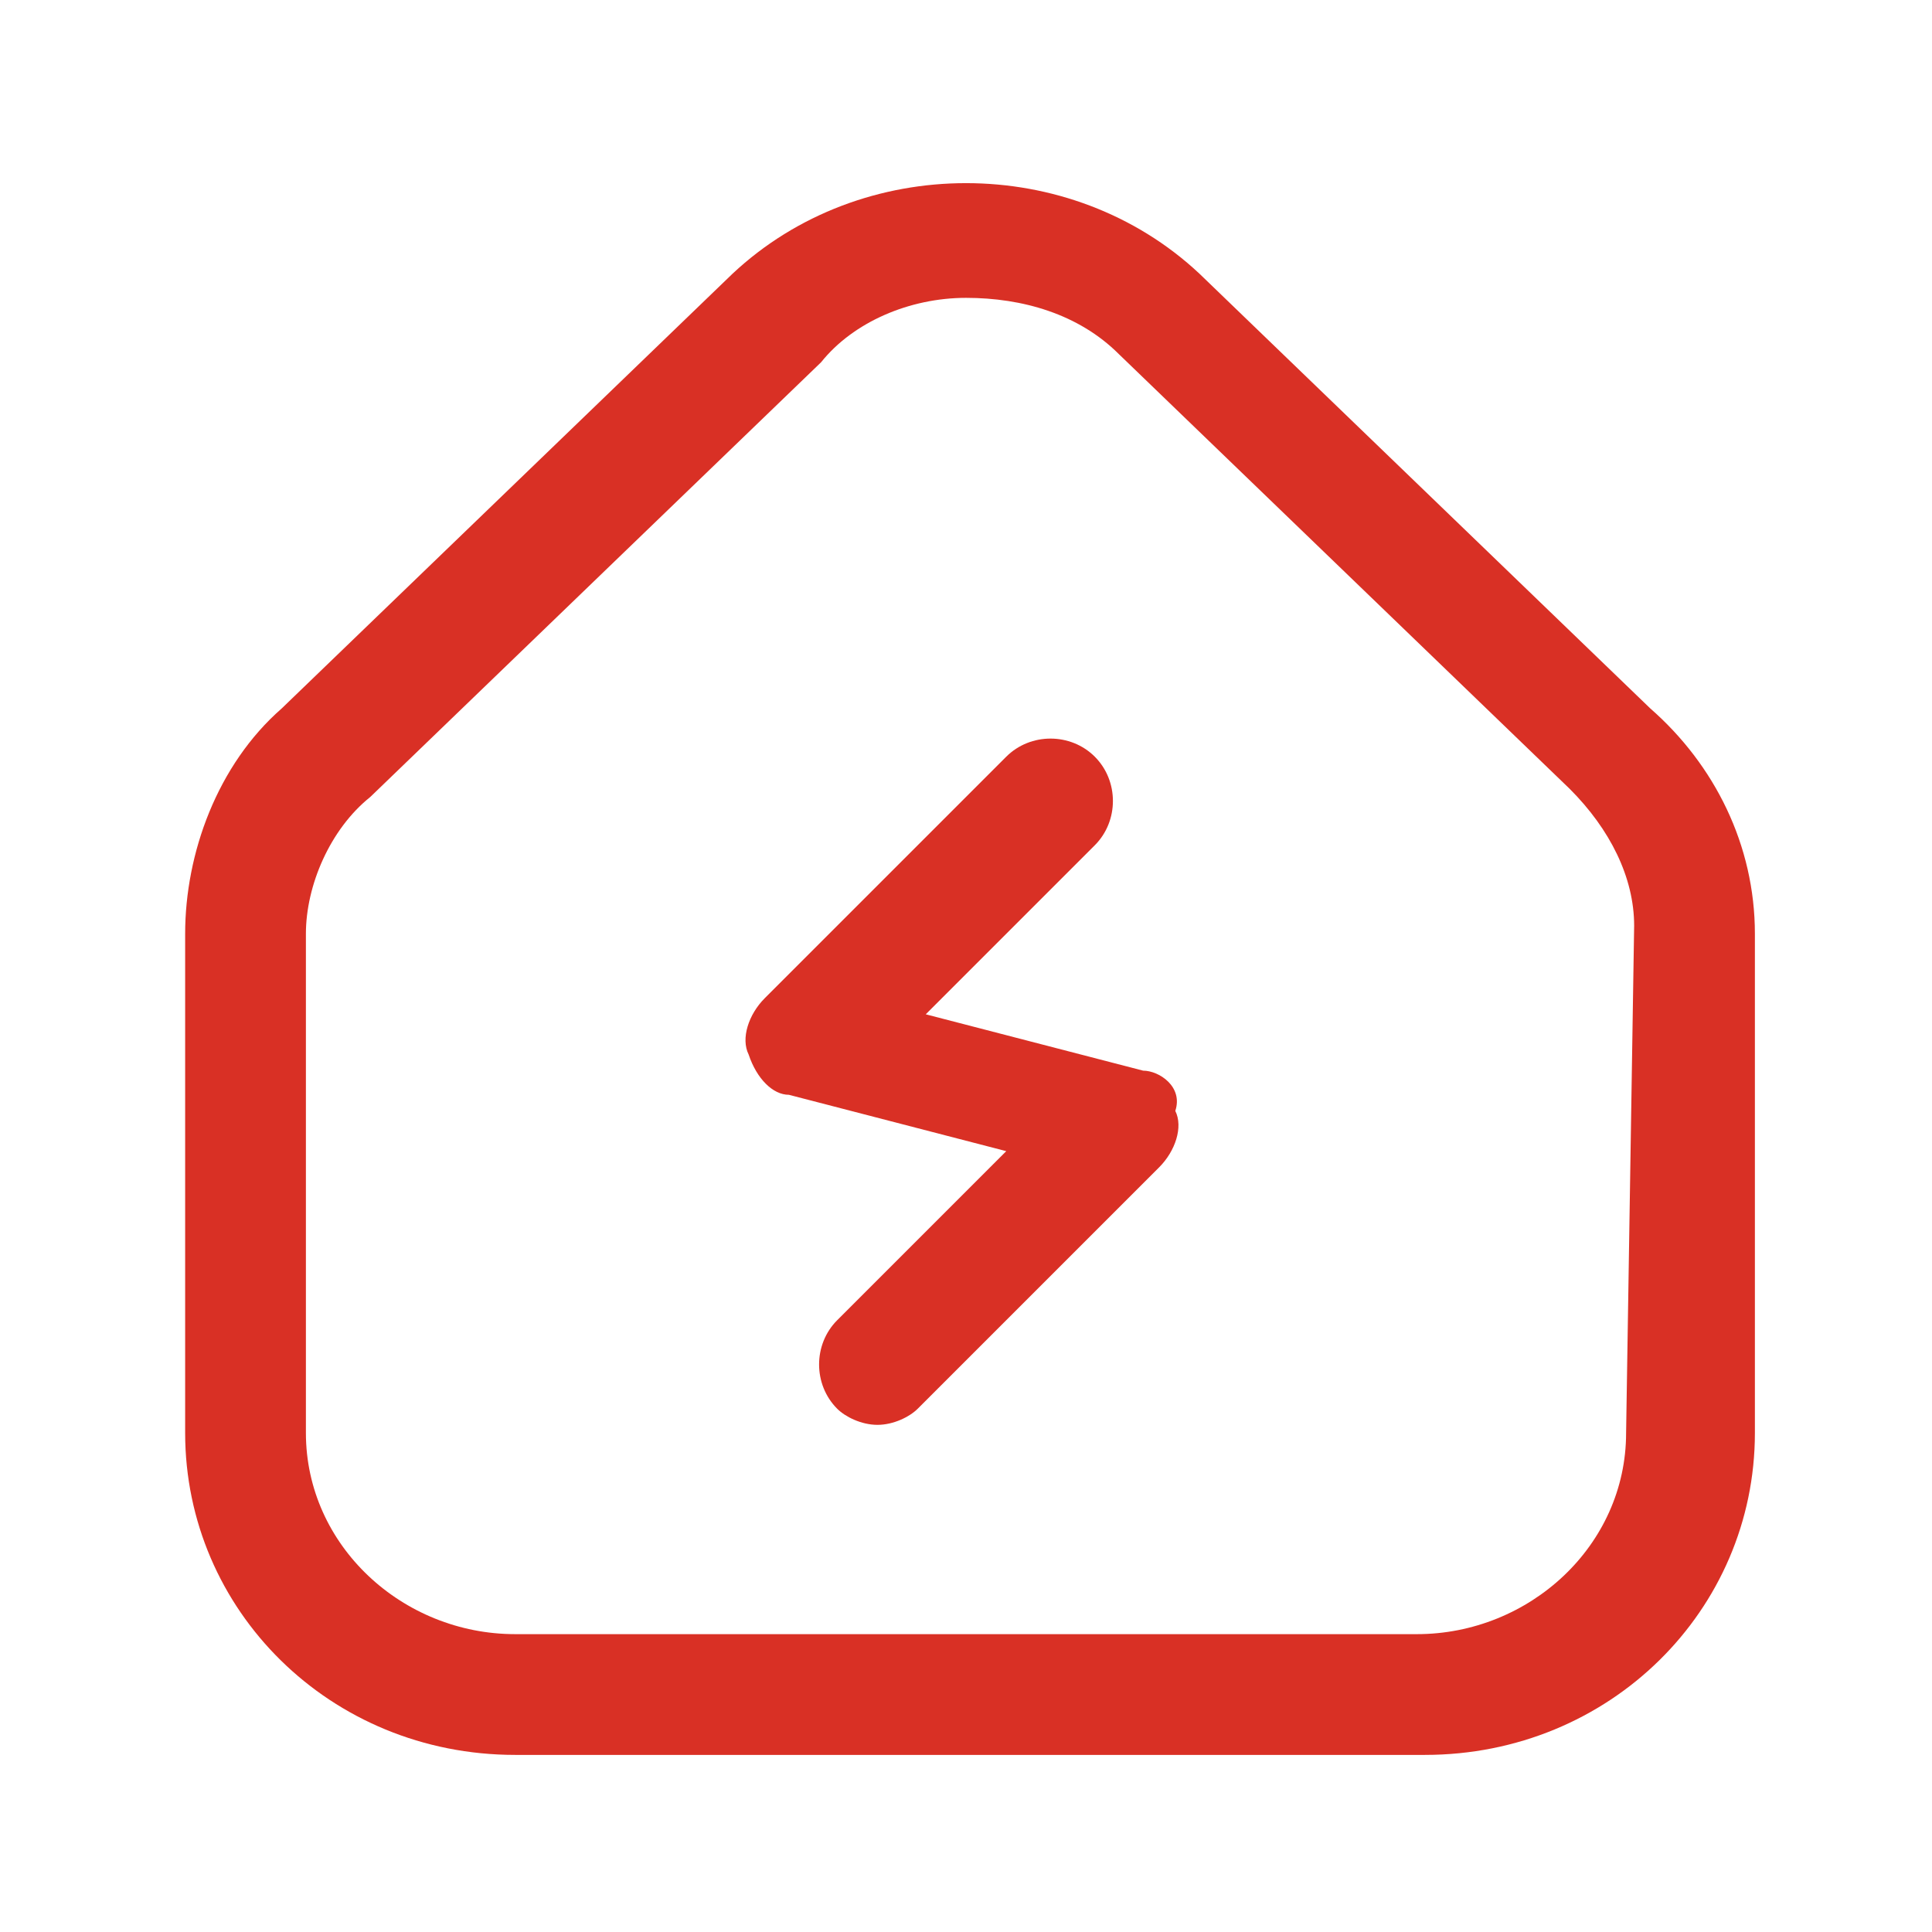
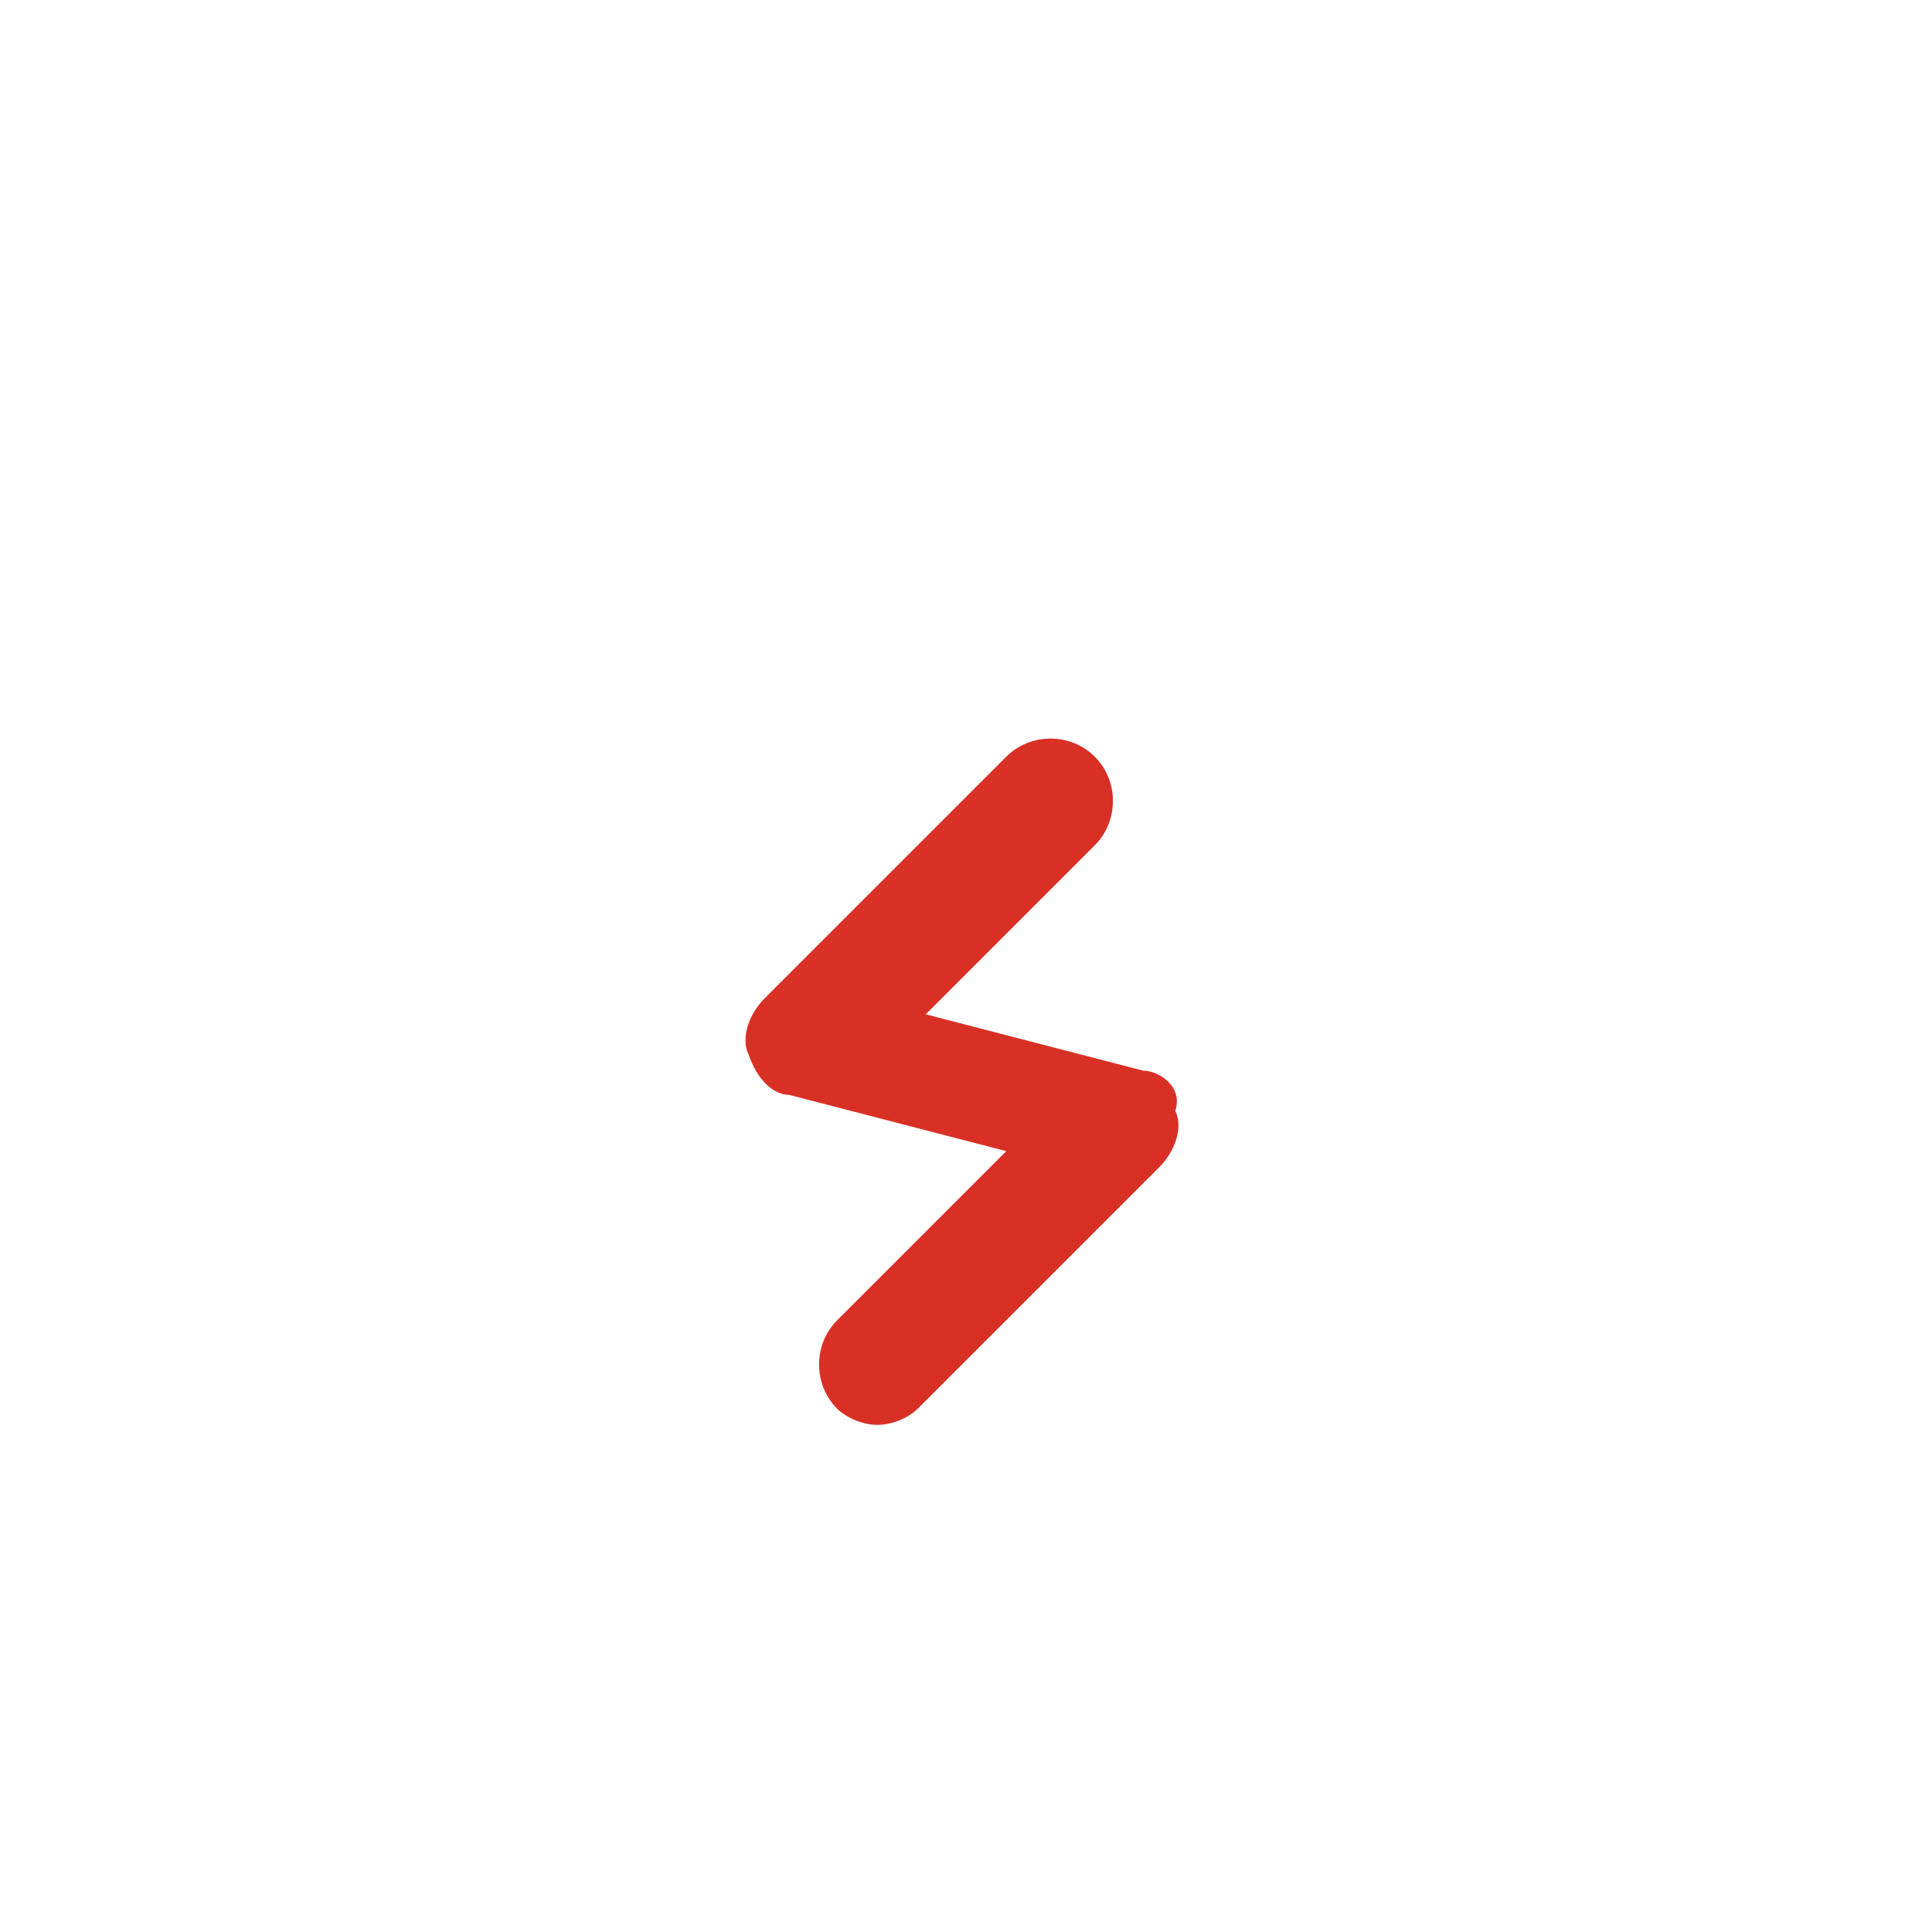
<svg xmlns="http://www.w3.org/2000/svg" version="1.1" id="Слой_1" x="0px" y="0px" viewBox="0 0 24 24" style="enable-background:new 0 0 24 24;" xml:space="preserve">
  <style type="text/css">
	.st0{fill:#D93025;}
</style>
  <g id="a">
</g>
  <g id="b">
</g>
  <g id="c">
</g>
  <g id="d">
</g>
  <g id="e">
</g>
  <g id="f">
</g>
  <g id="g">
</g>
  <g id="h">
</g>
  <g id="i">
</g>
  <g id="j">
</g>
  <g id="k">
    <g>
-       <path class="st0" d="M20.5,8.8l-5.6-5.4c-1.6-1.5-4.2-1.5-5.8,0L3.5,8.8c-0.8,0.7-1.2,1.8-1.2,2.8v6.2c0,2.2,1.8,4,4.1,4h11.3    c2.3,0,4.1-1.8,4.1-4v-6.2C21.8,10.5,21.3,9.5,20.5,8.8L20.5,8.8z M20.2,17.8c0,1.4-1.2,2.5-2.6,2.5H6.4c-1.4,0-2.6-1.1-2.6-2.5    v-6.2c0-0.6,0.3-1.3,0.8-1.7l5.6-5.4C10.6,4,11.3,3.7,12,3.7s1.4,0.2,1.9,0.7l5.6,5.4c0.5,0.5,0.8,1.1,0.8,1.7L20.2,17.8    L20.2,17.8z" />
      <path class="st0" d="M14.2,13.3l-2.7-0.7l2.1-2.1c0.3-0.3,0.3-0.8,0-1.1s-0.8-0.3-1.1,0l-3,3c-0.2,0.2-0.3,0.5-0.2,0.7    c0.1,0.3,0.3,0.5,0.5,0.5l2.7,0.7l-2.1,2.1c-0.3,0.3-0.3,0.8,0,1.1c0.1,0.1,0.3,0.2,0.5,0.2s0.4-0.1,0.5-0.2l3-3    c0.2-0.2,0.3-0.5,0.2-0.7C14.7,13.5,14.4,13.3,14.2,13.3z" />
    </g>
  </g>
  <g id="l">
</g>
  <g id="m">
</g>
  <g id="n">
</g>
  <g id="o">
</g>
  <g id="p">
</g>
  <g id="q">
</g>
  <g id="r">
</g>
  <g id="s">
</g>
  <g id="t">
</g>
  <g id="u">
</g>
</svg>